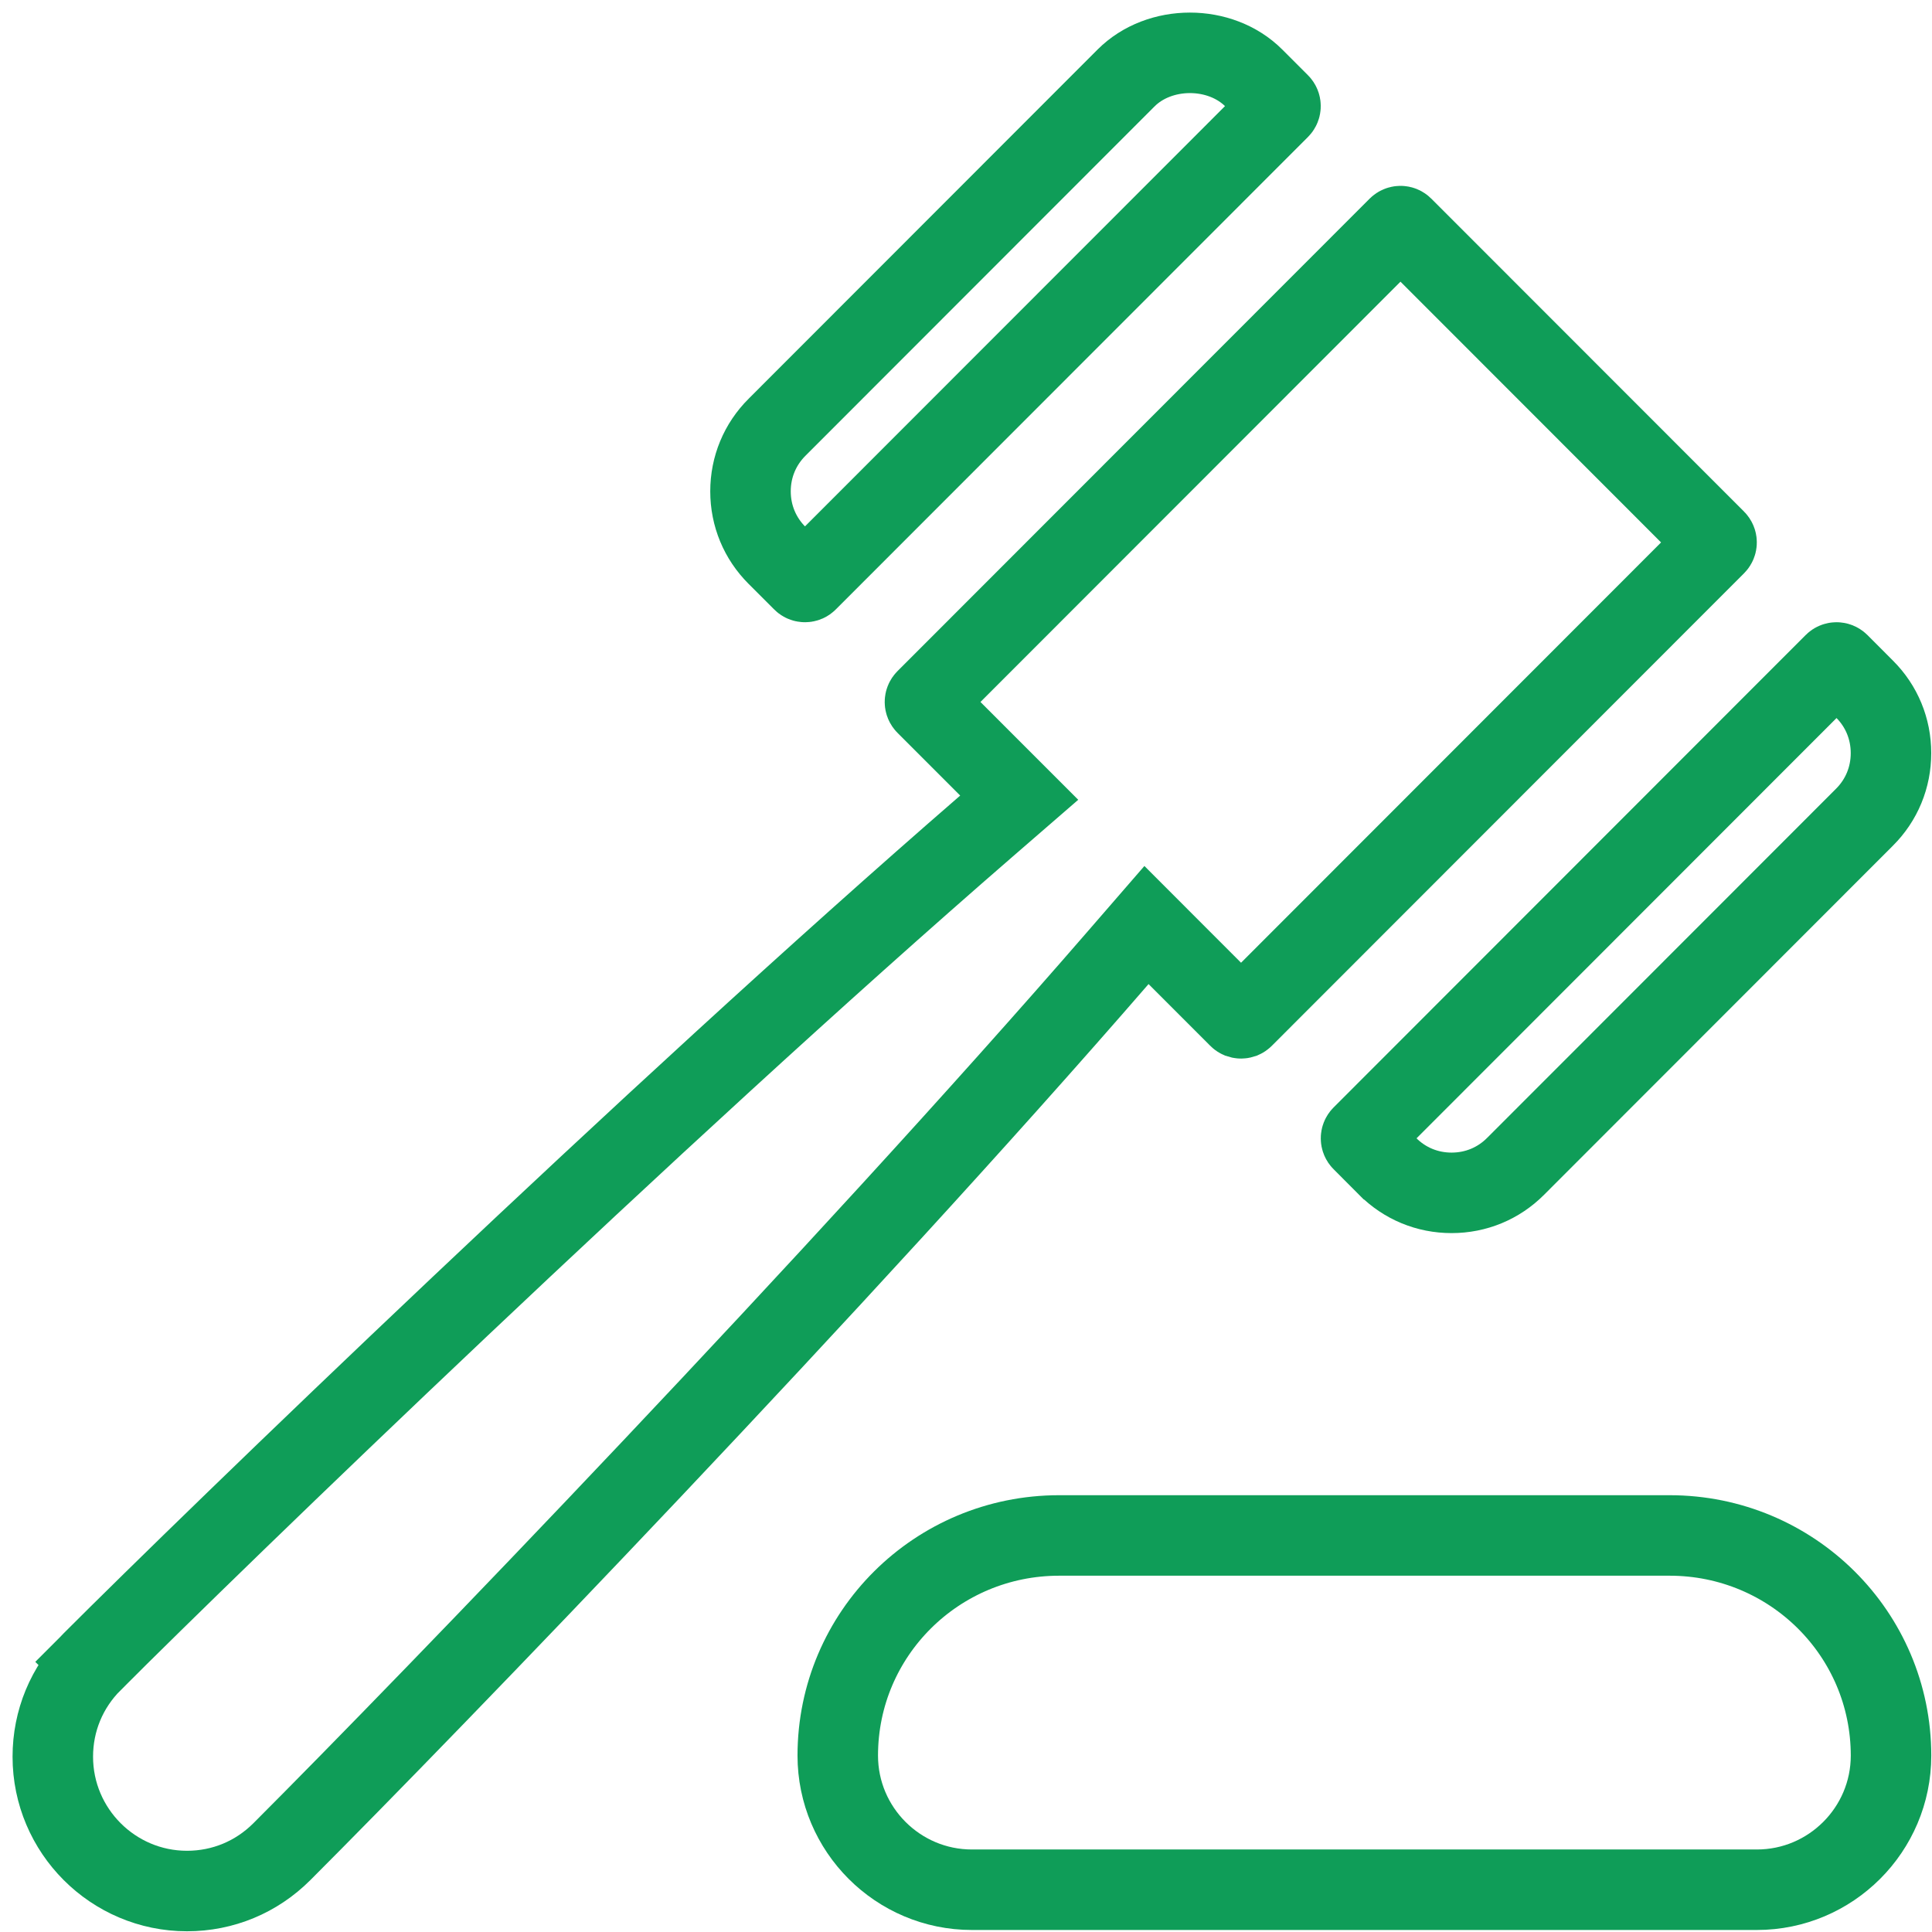
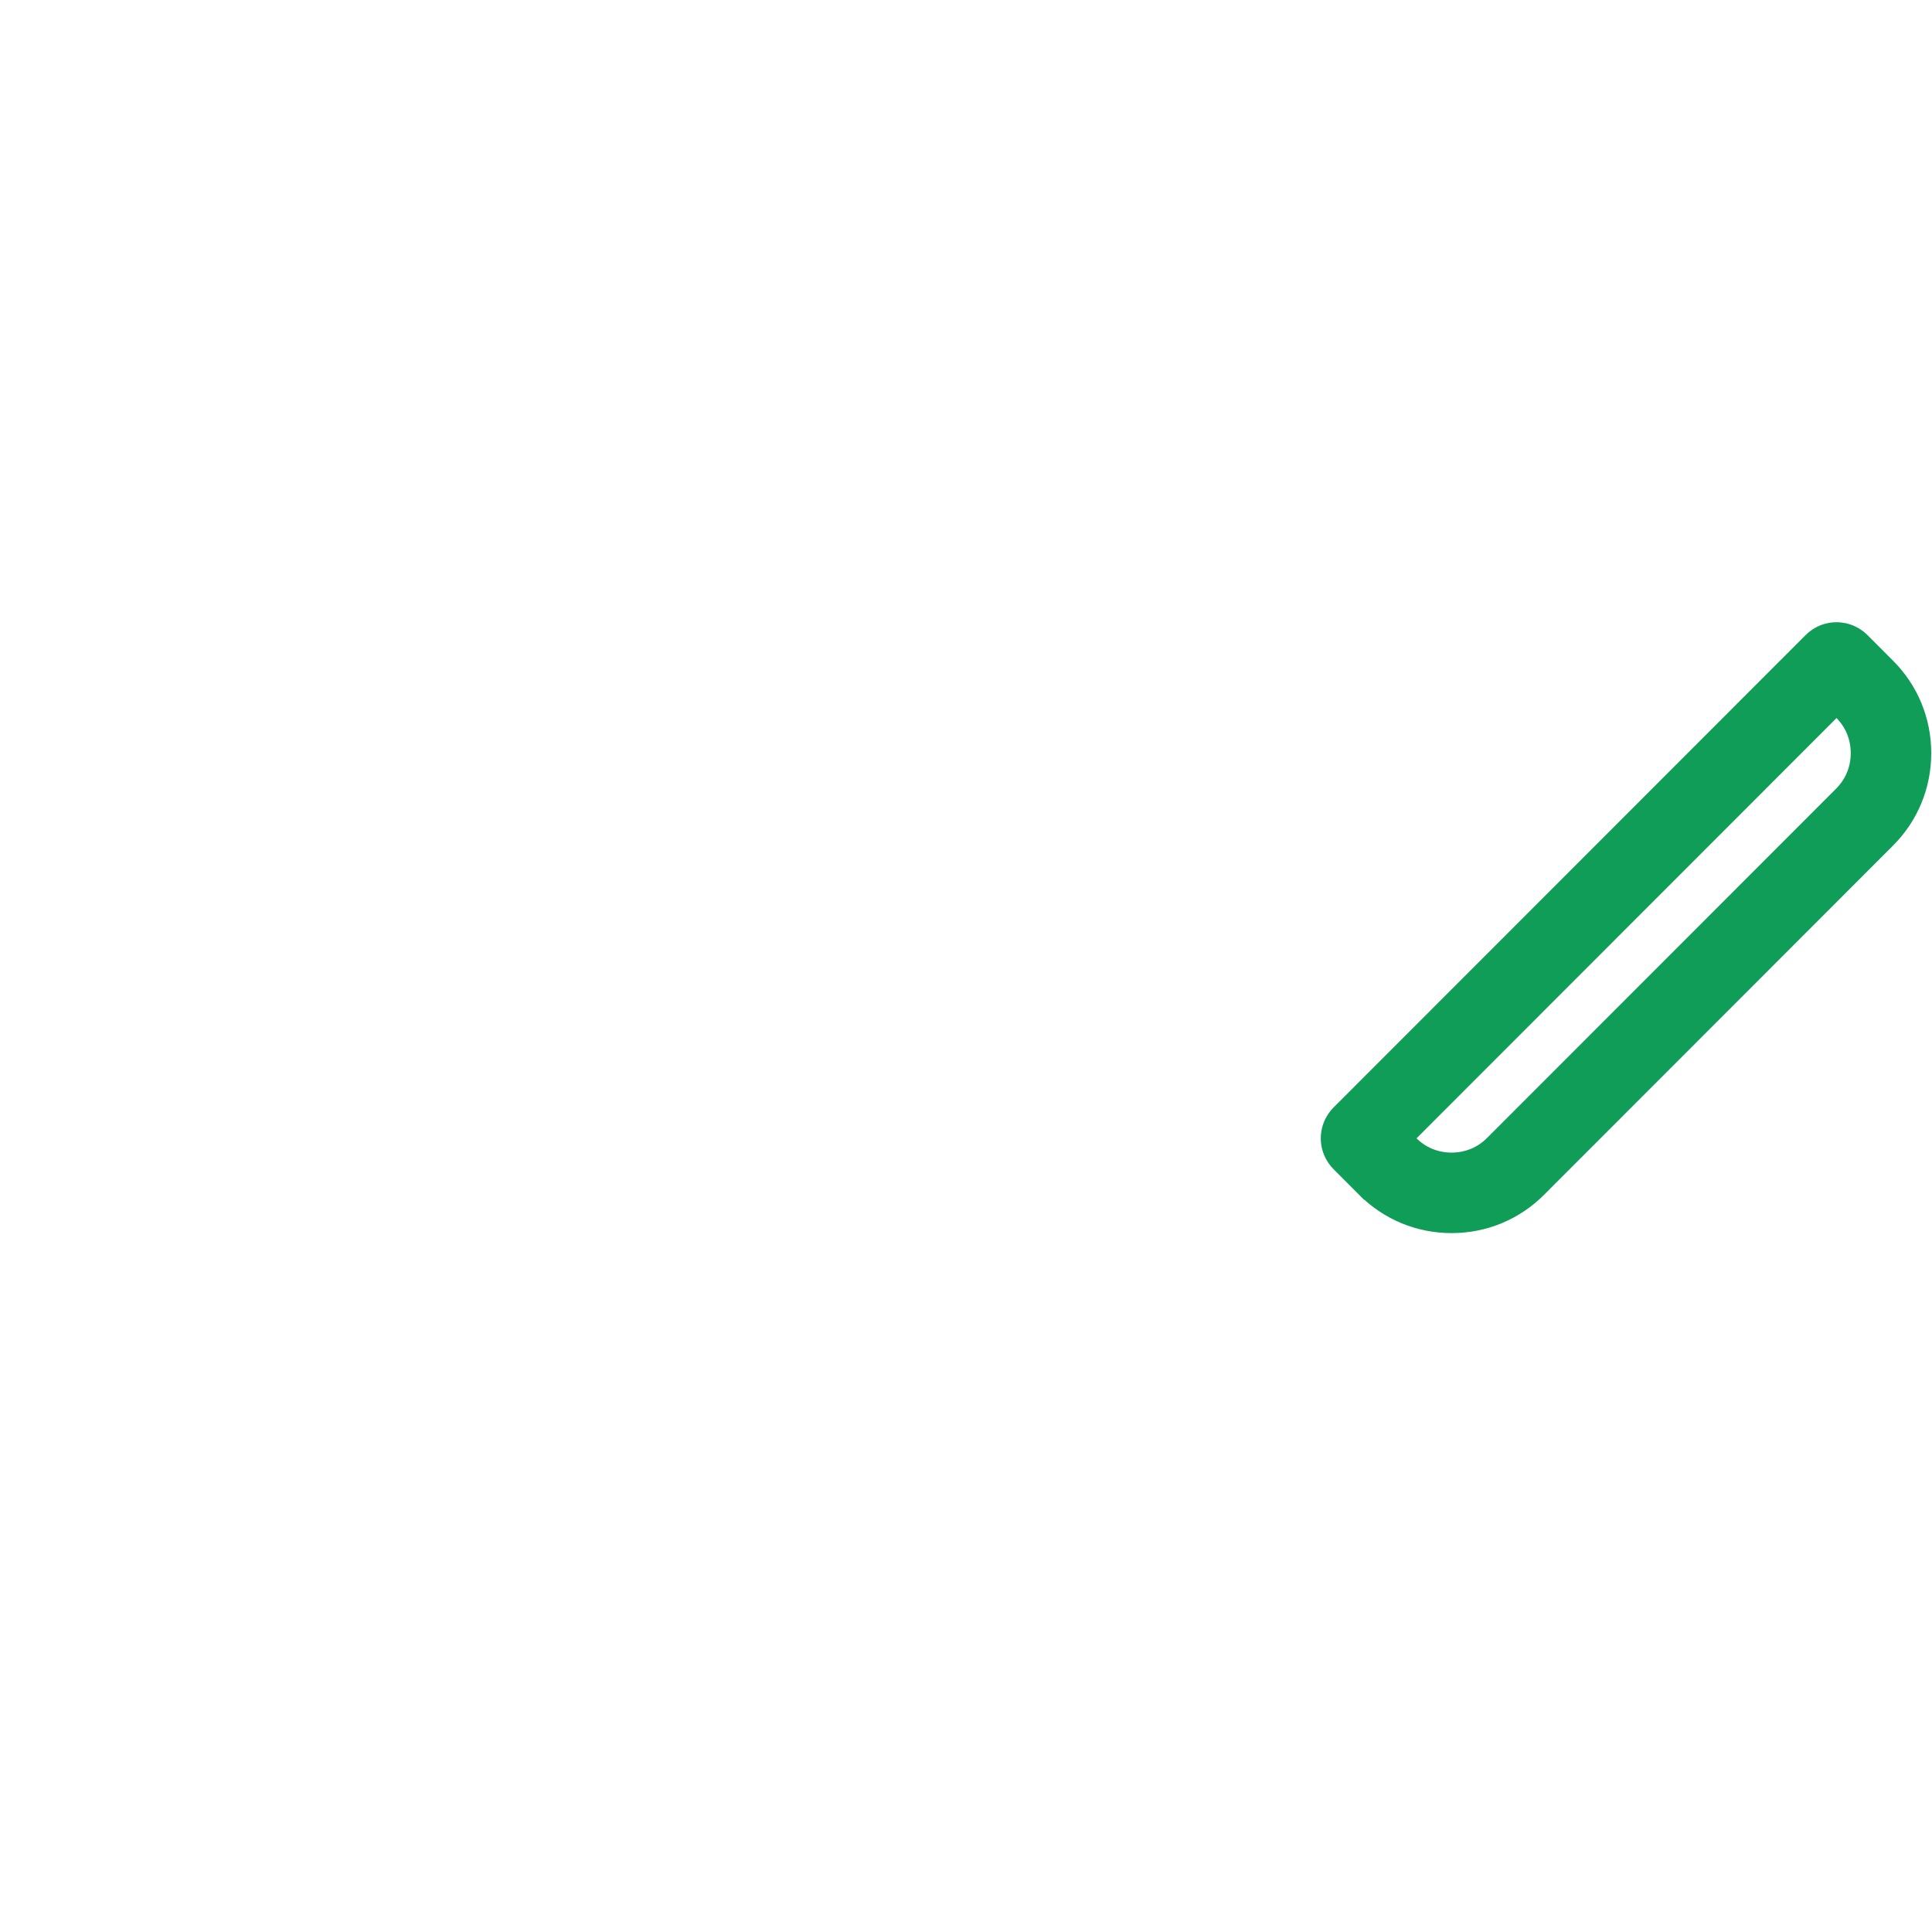
<svg xmlns="http://www.w3.org/2000/svg" width="48" height="48" viewBox="0 0 48 48" fill="none">
-   <path d="M30.775 25.275L30.775 25.275L29.243 23.742L28.484 22.982L27.78 23.794C20.884 31.752 10.727 42.278 7.003 46.004C6.371 46.636 5.538 46.982 4.646 46.982C2.809 46.982 1.312 45.485 1.312 43.645C1.312 42.752 1.658 41.918 2.289 41.286L1.584 40.581L2.289 41.286C5.381 38.193 16.145 27.774 24.511 20.521L25.322 19.818L24.563 19.059L23.005 17.5L23.005 17.5C22.972 17.467 22.972 17.414 23.005 17.381L23.005 17.381L34.736 5.642L34.736 5.642C34.769 5.61 34.821 5.609 34.853 5.642L34.853 5.642L42.623 13.417L42.623 13.417C42.656 13.45 42.656 13.503 42.623 13.536L42.623 13.536L30.892 25.275C30.892 25.275 30.892 25.275 30.892 25.275C30.883 25.285 30.874 25.29 30.865 25.294C30.856 25.297 30.845 25.3 30.834 25.3C30.822 25.3 30.811 25.297 30.802 25.294C30.793 25.29 30.784 25.285 30.775 25.275Z" stroke="#0F9D58" stroke-width="2" />
-   <path d="M26.314 38.148H41.481C44.52 38.148 46.981 40.591 46.982 43.617C46.982 45.455 45.486 46.95 43.648 46.95H24.147C22.309 46.95 20.814 45.455 20.814 43.617C20.814 40.591 23.275 38.148 26.314 38.148Z" stroke="#0F9D58" stroke-width="2" />
  <path d="M46.322 20.304L46.321 20.305L37.655 28.977L37.654 28.978C37.23 29.403 36.669 29.636 36.064 29.636C35.46 29.636 34.898 29.403 34.474 28.977L34.472 28.976L33.839 28.341C33.839 28.341 33.839 28.341 33.839 28.341C33.806 28.308 33.806 28.255 33.839 28.222L33.839 28.222L45.57 16.483L45.57 16.483C45.602 16.451 45.654 16.451 45.687 16.483C45.687 16.483 45.687 16.483 45.687 16.483L46.322 17.119L46.323 17.12C46.748 17.543 46.981 18.106 46.981 18.711C46.981 19.317 46.748 19.879 46.322 20.304Z" stroke="#0F9D58" stroke-width="2" />
-   <path d="M19.941 14.434L19.941 14.434L19.306 13.799L19.305 13.798C18.88 13.374 18.646 12.812 18.646 12.207C18.646 11.601 18.88 11.039 19.306 10.614L19.307 10.613L27.973 1.941L27.974 1.94C28.806 1.104 30.32 1.103 31.154 1.941L31.155 1.942L31.789 2.576L31.789 2.576C31.822 2.609 31.822 2.663 31.789 2.696L31.789 2.696L20.058 14.434C20.058 14.434 20.058 14.434 20.058 14.434C20.049 14.444 20.04 14.449 20.031 14.453C20.022 14.457 20.011 14.459 20 14.459C19.988 14.459 19.977 14.457 19.968 14.453C19.959 14.449 19.95 14.444 19.941 14.434Z" stroke="#0F9D58" stroke-width="2" />
</svg>